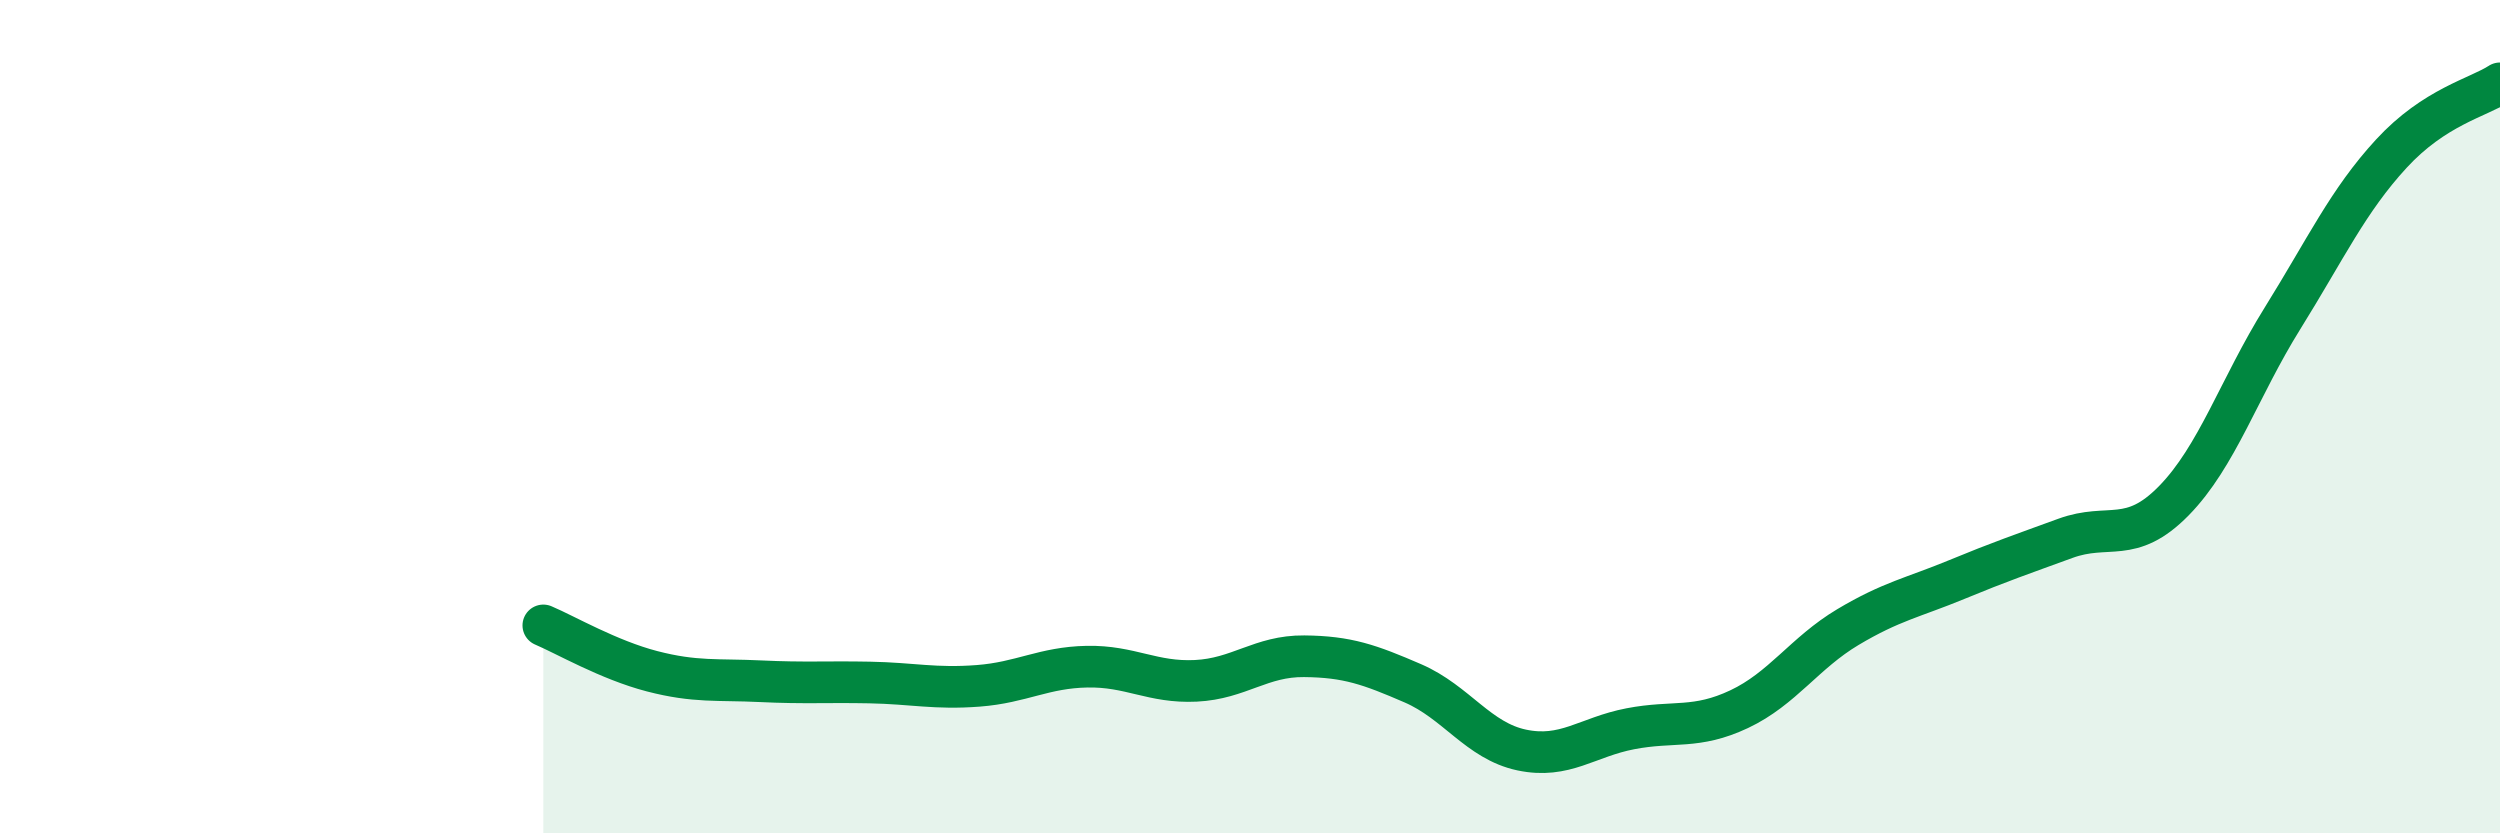
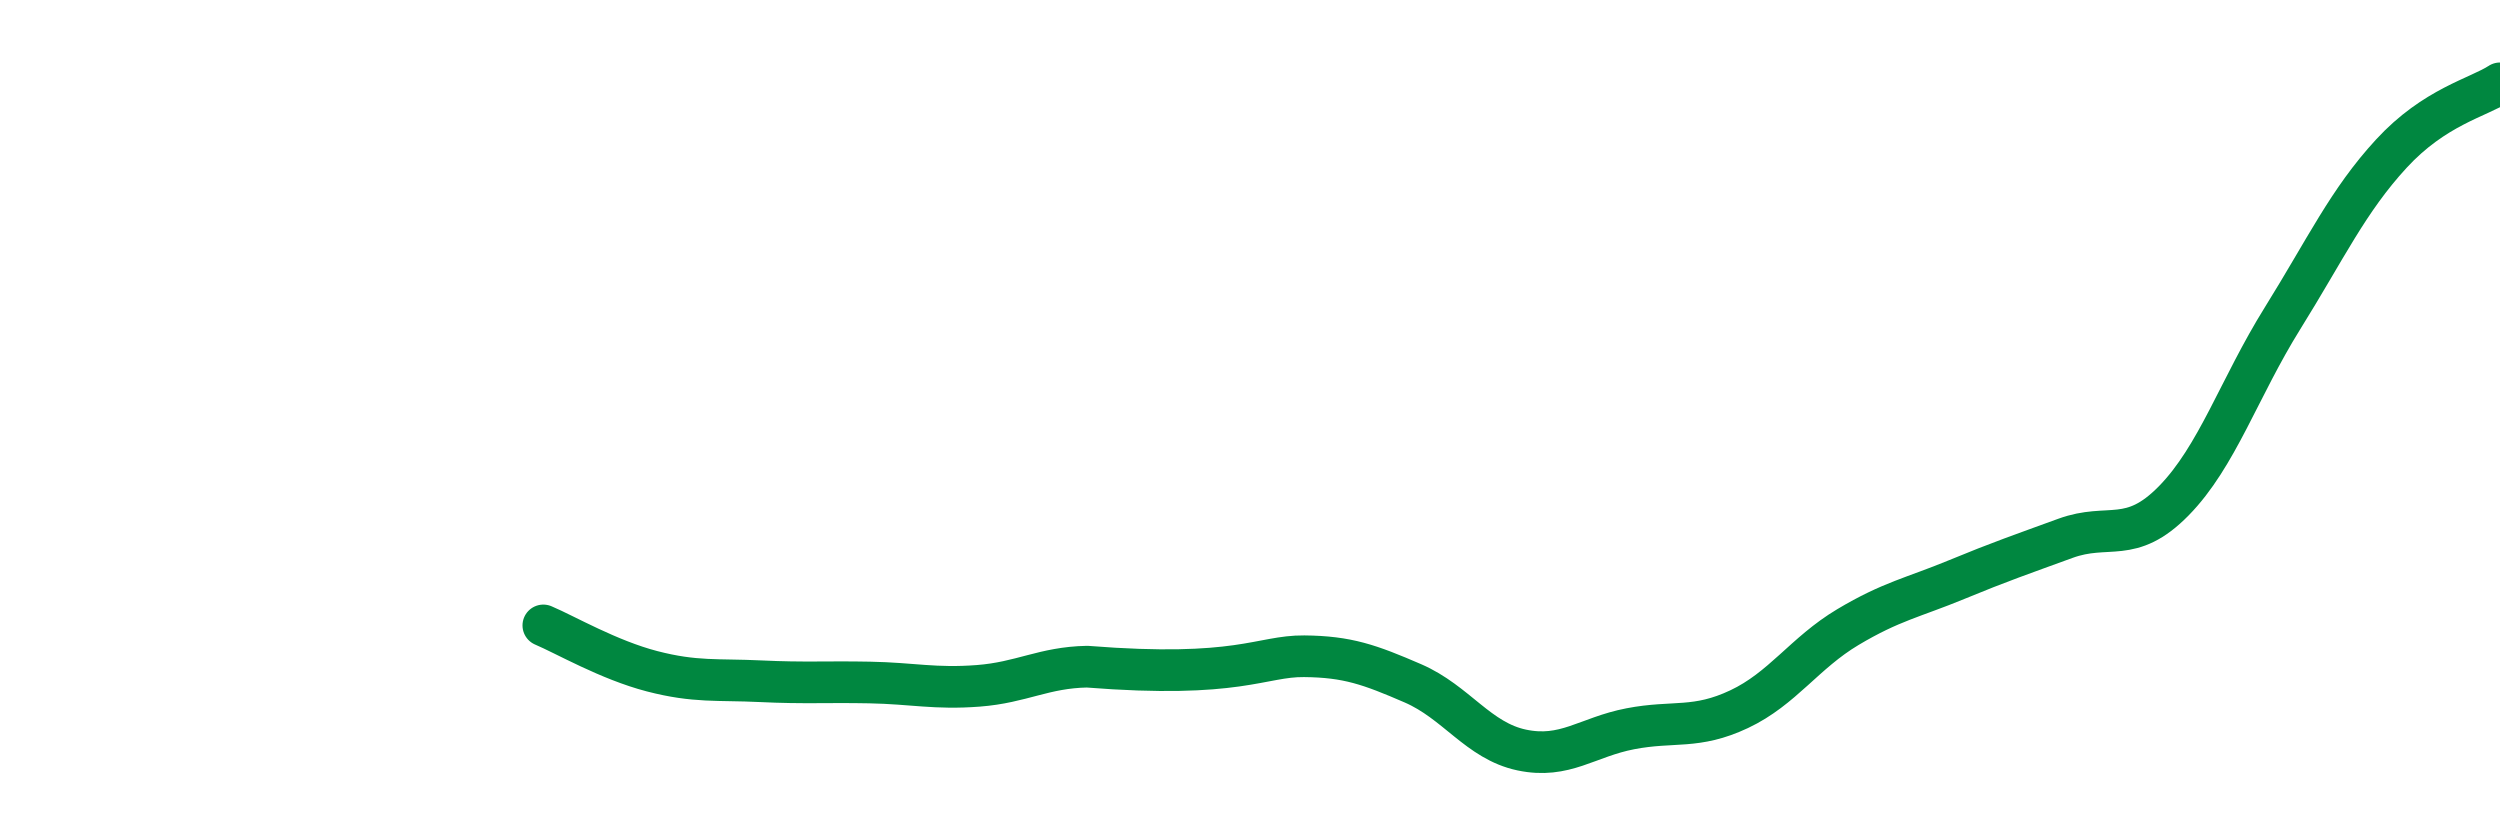
<svg xmlns="http://www.w3.org/2000/svg" width="60" height="20" viewBox="0 0 60 20">
-   <path d="M 13.04,15.01 C 13.56,15.23 14.61,15.84 15.65,16.11 C 16.69,16.38 17.22,16.3 18.26,16.35 C 19.3,16.4 19.83,16.36 20.87,16.38 C 21.91,16.4 22.44,16.54 23.48,16.46 C 24.52,16.38 25.05,16.02 26.09,16 C 27.13,15.98 27.66,16.39 28.7,16.34 C 29.74,16.29 30.26,15.74 31.3,15.75 C 32.34,15.76 32.87,15.95 33.91,16.4 C 34.95,16.85 35.48,17.78 36.52,18 C 37.56,18.22 38.09,17.69 39.13,17.49 C 40.17,17.29 40.7,17.51 41.74,17.02 C 42.78,16.53 43.31,15.67 44.35,15.05 C 45.39,14.43 45.92,14.34 46.96,13.91 C 48,13.48 48.53,13.3 49.57,12.92 C 50.61,12.54 51.13,13.08 52.17,12.02 C 53.21,10.96 53.74,9.31 54.78,7.64 C 55.82,5.97 56.35,4.82 57.39,3.69 C 58.43,2.56 59.48,2.34 60,2L60 20L13.04 20Z" fill="#008740" opacity="0.1" stroke-linecap="round" stroke-linejoin="round" />
-   <path d="M 13.04,15.01 C 13.56,15.23 14.61,15.84 15.65,16.11 C 16.69,16.38 17.22,16.3 18.26,16.35 C 19.3,16.4 19.83,16.36 20.87,16.38 C 21.91,16.4 22.44,16.54 23.48,16.46 C 24.52,16.38 25.05,16.02 26.09,16 C 27.13,15.98 27.66,16.39 28.7,16.34 C 29.74,16.29 30.26,15.74 31.3,15.75 C 32.34,15.76 32.87,15.95 33.91,16.4 C 34.95,16.85 35.48,17.78 36.52,18 C 37.56,18.22 38.09,17.69 39.13,17.49 C 40.17,17.29 40.7,17.51 41.74,17.02 C 42.78,16.53 43.31,15.67 44.35,15.05 C 45.39,14.43 45.92,14.34 46.96,13.91 C 48,13.48 48.53,13.3 49.57,12.92 C 50.61,12.54 51.13,13.08 52.17,12.02 C 53.21,10.96 53.74,9.31 54.78,7.64 C 55.82,5.97 56.35,4.82 57.39,3.69 C 58.43,2.56 59.48,2.34 60,2" stroke="#008740" stroke-width="1" fill="none" stroke-linecap="round" stroke-linejoin="round" />
+   <path d="M 13.04,15.01 C 13.56,15.23 14.61,15.84 15.65,16.11 C 16.69,16.38 17.22,16.3 18.26,16.35 C 19.3,16.4 19.83,16.36 20.87,16.38 C 21.91,16.4 22.44,16.54 23.48,16.46 C 24.52,16.38 25.05,16.02 26.09,16 C 29.74,16.29 30.26,15.74 31.3,15.75 C 32.34,15.76 32.87,15.95 33.91,16.4 C 34.95,16.85 35.48,17.78 36.52,18 C 37.56,18.22 38.09,17.69 39.13,17.49 C 40.17,17.29 40.7,17.51 41.74,17.02 C 42.78,16.53 43.31,15.67 44.35,15.05 C 45.39,14.43 45.92,14.34 46.96,13.91 C 48,13.48 48.53,13.3 49.57,12.92 C 50.61,12.54 51.13,13.08 52.17,12.02 C 53.21,10.96 53.74,9.31 54.78,7.64 C 55.82,5.97 56.35,4.82 57.39,3.69 C 58.43,2.56 59.48,2.34 60,2" stroke="#008740" stroke-width="1" fill="none" stroke-linecap="round" stroke-linejoin="round" />
</svg>